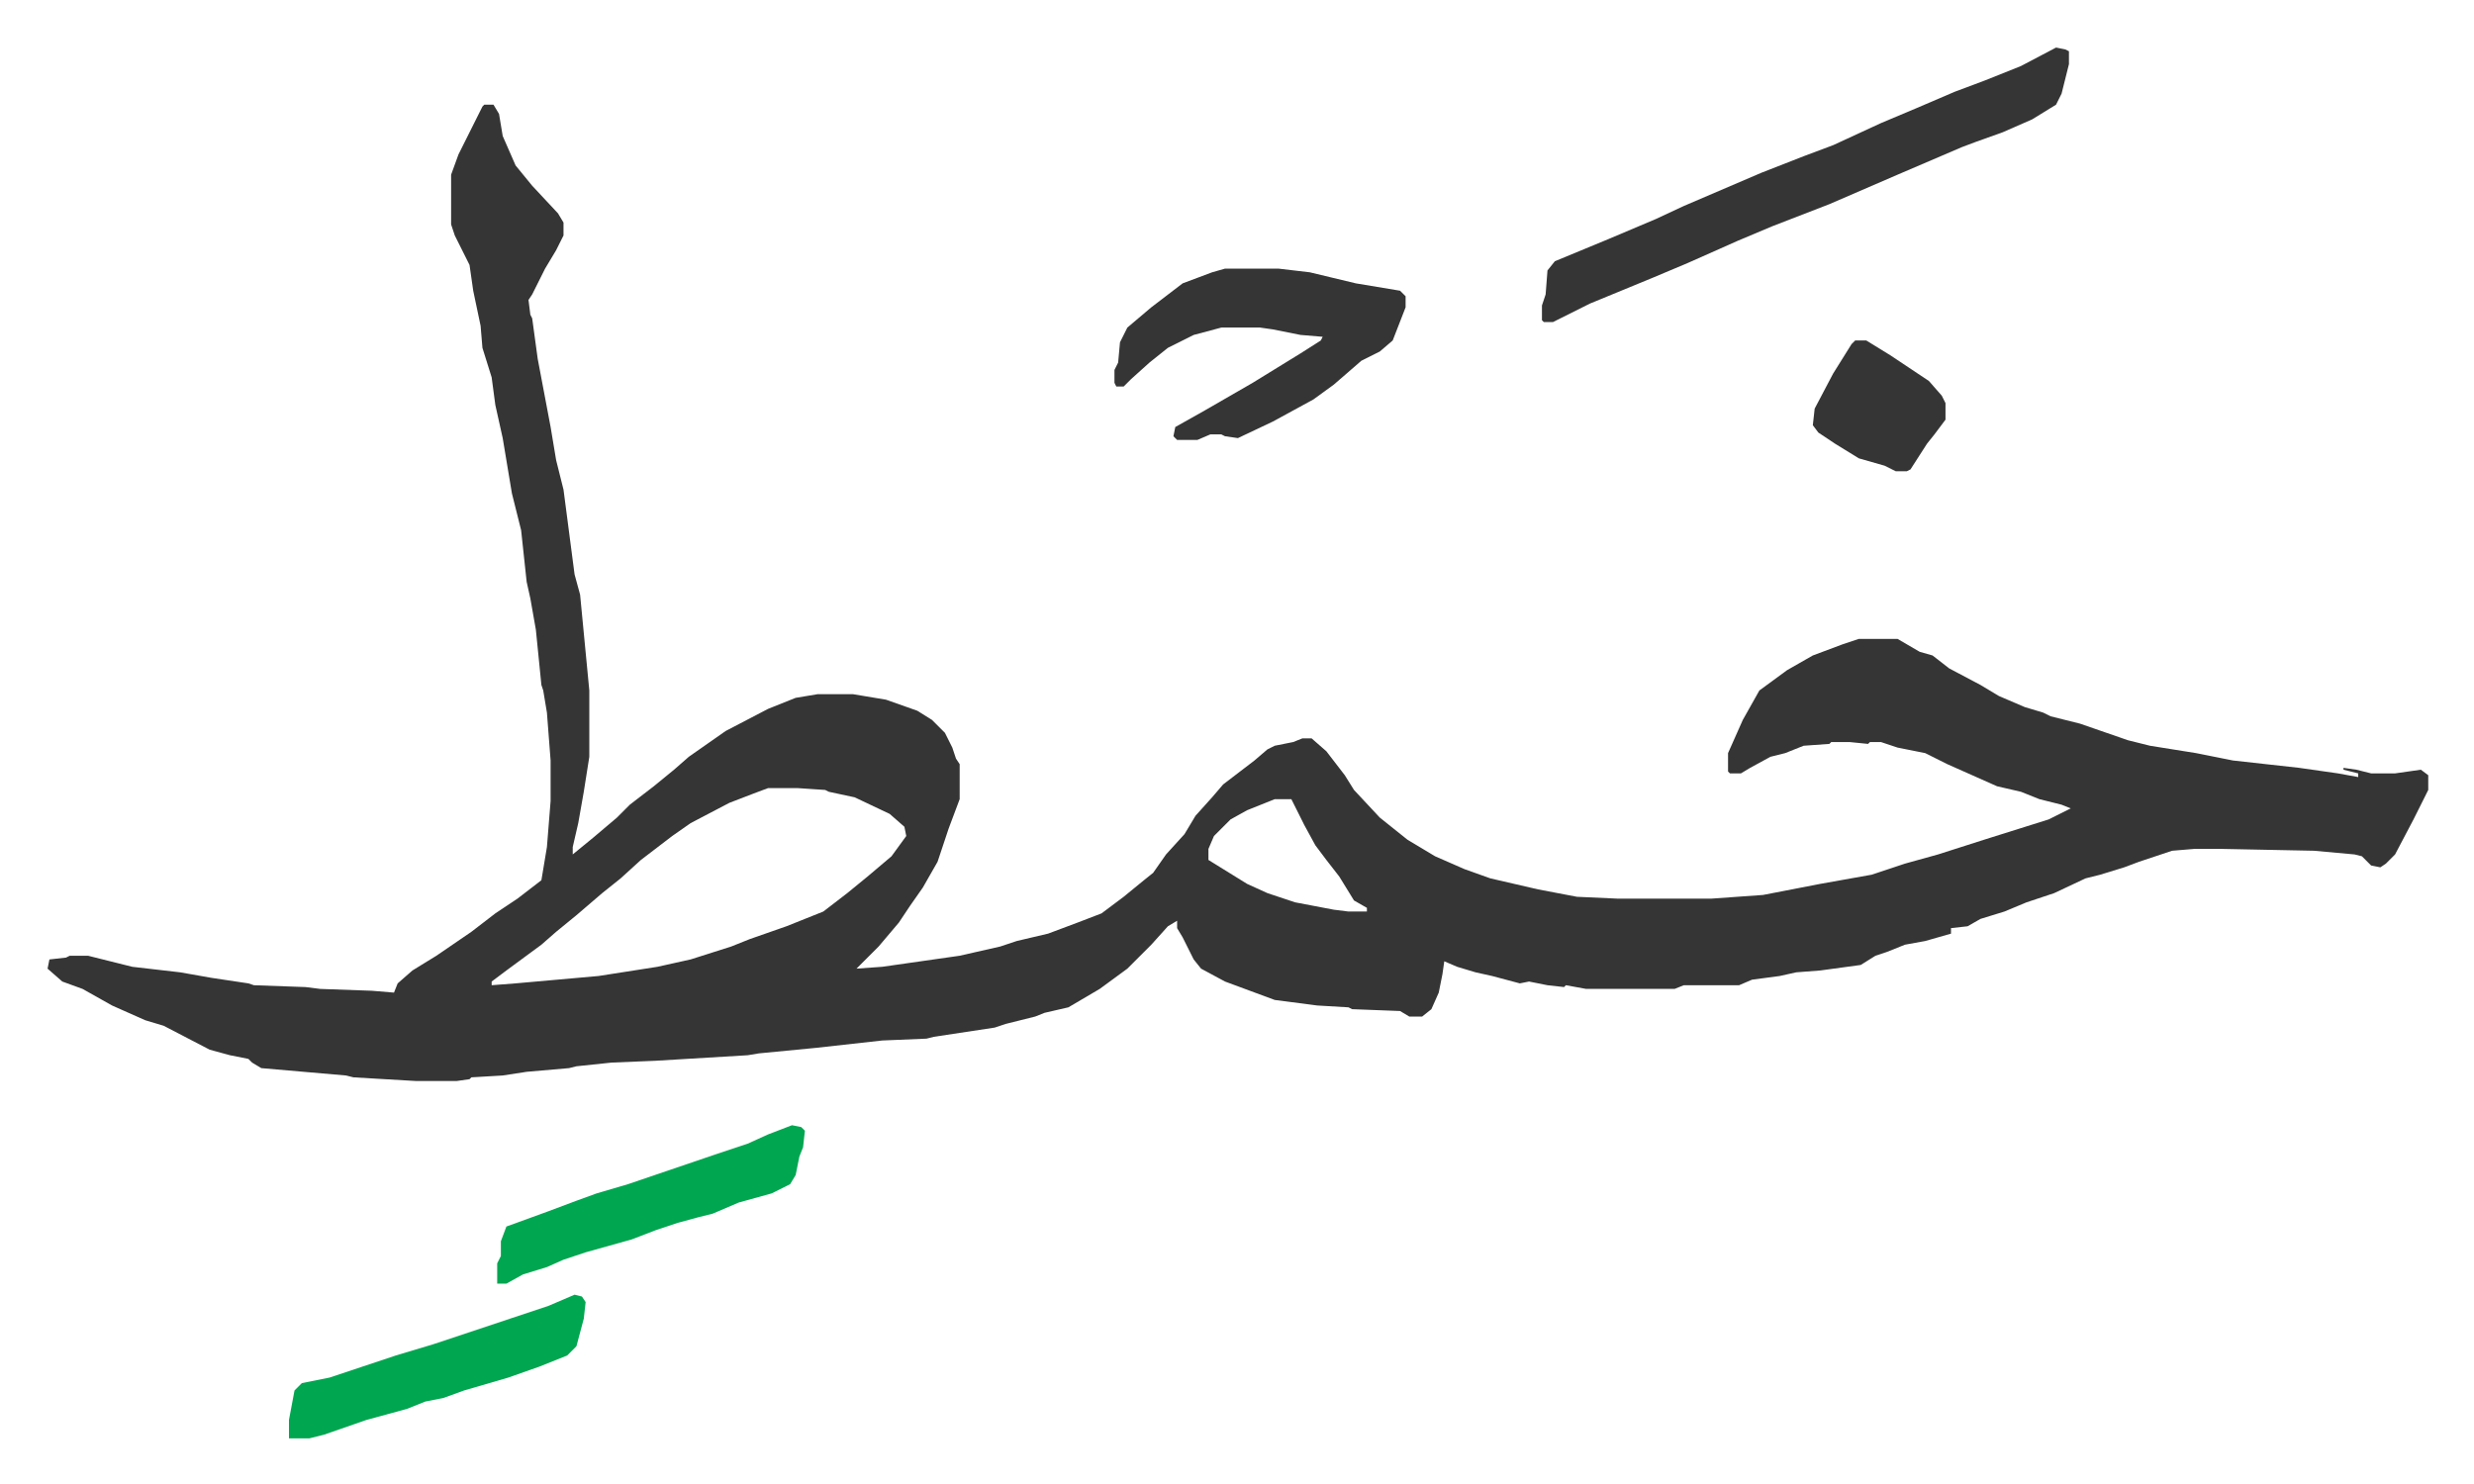
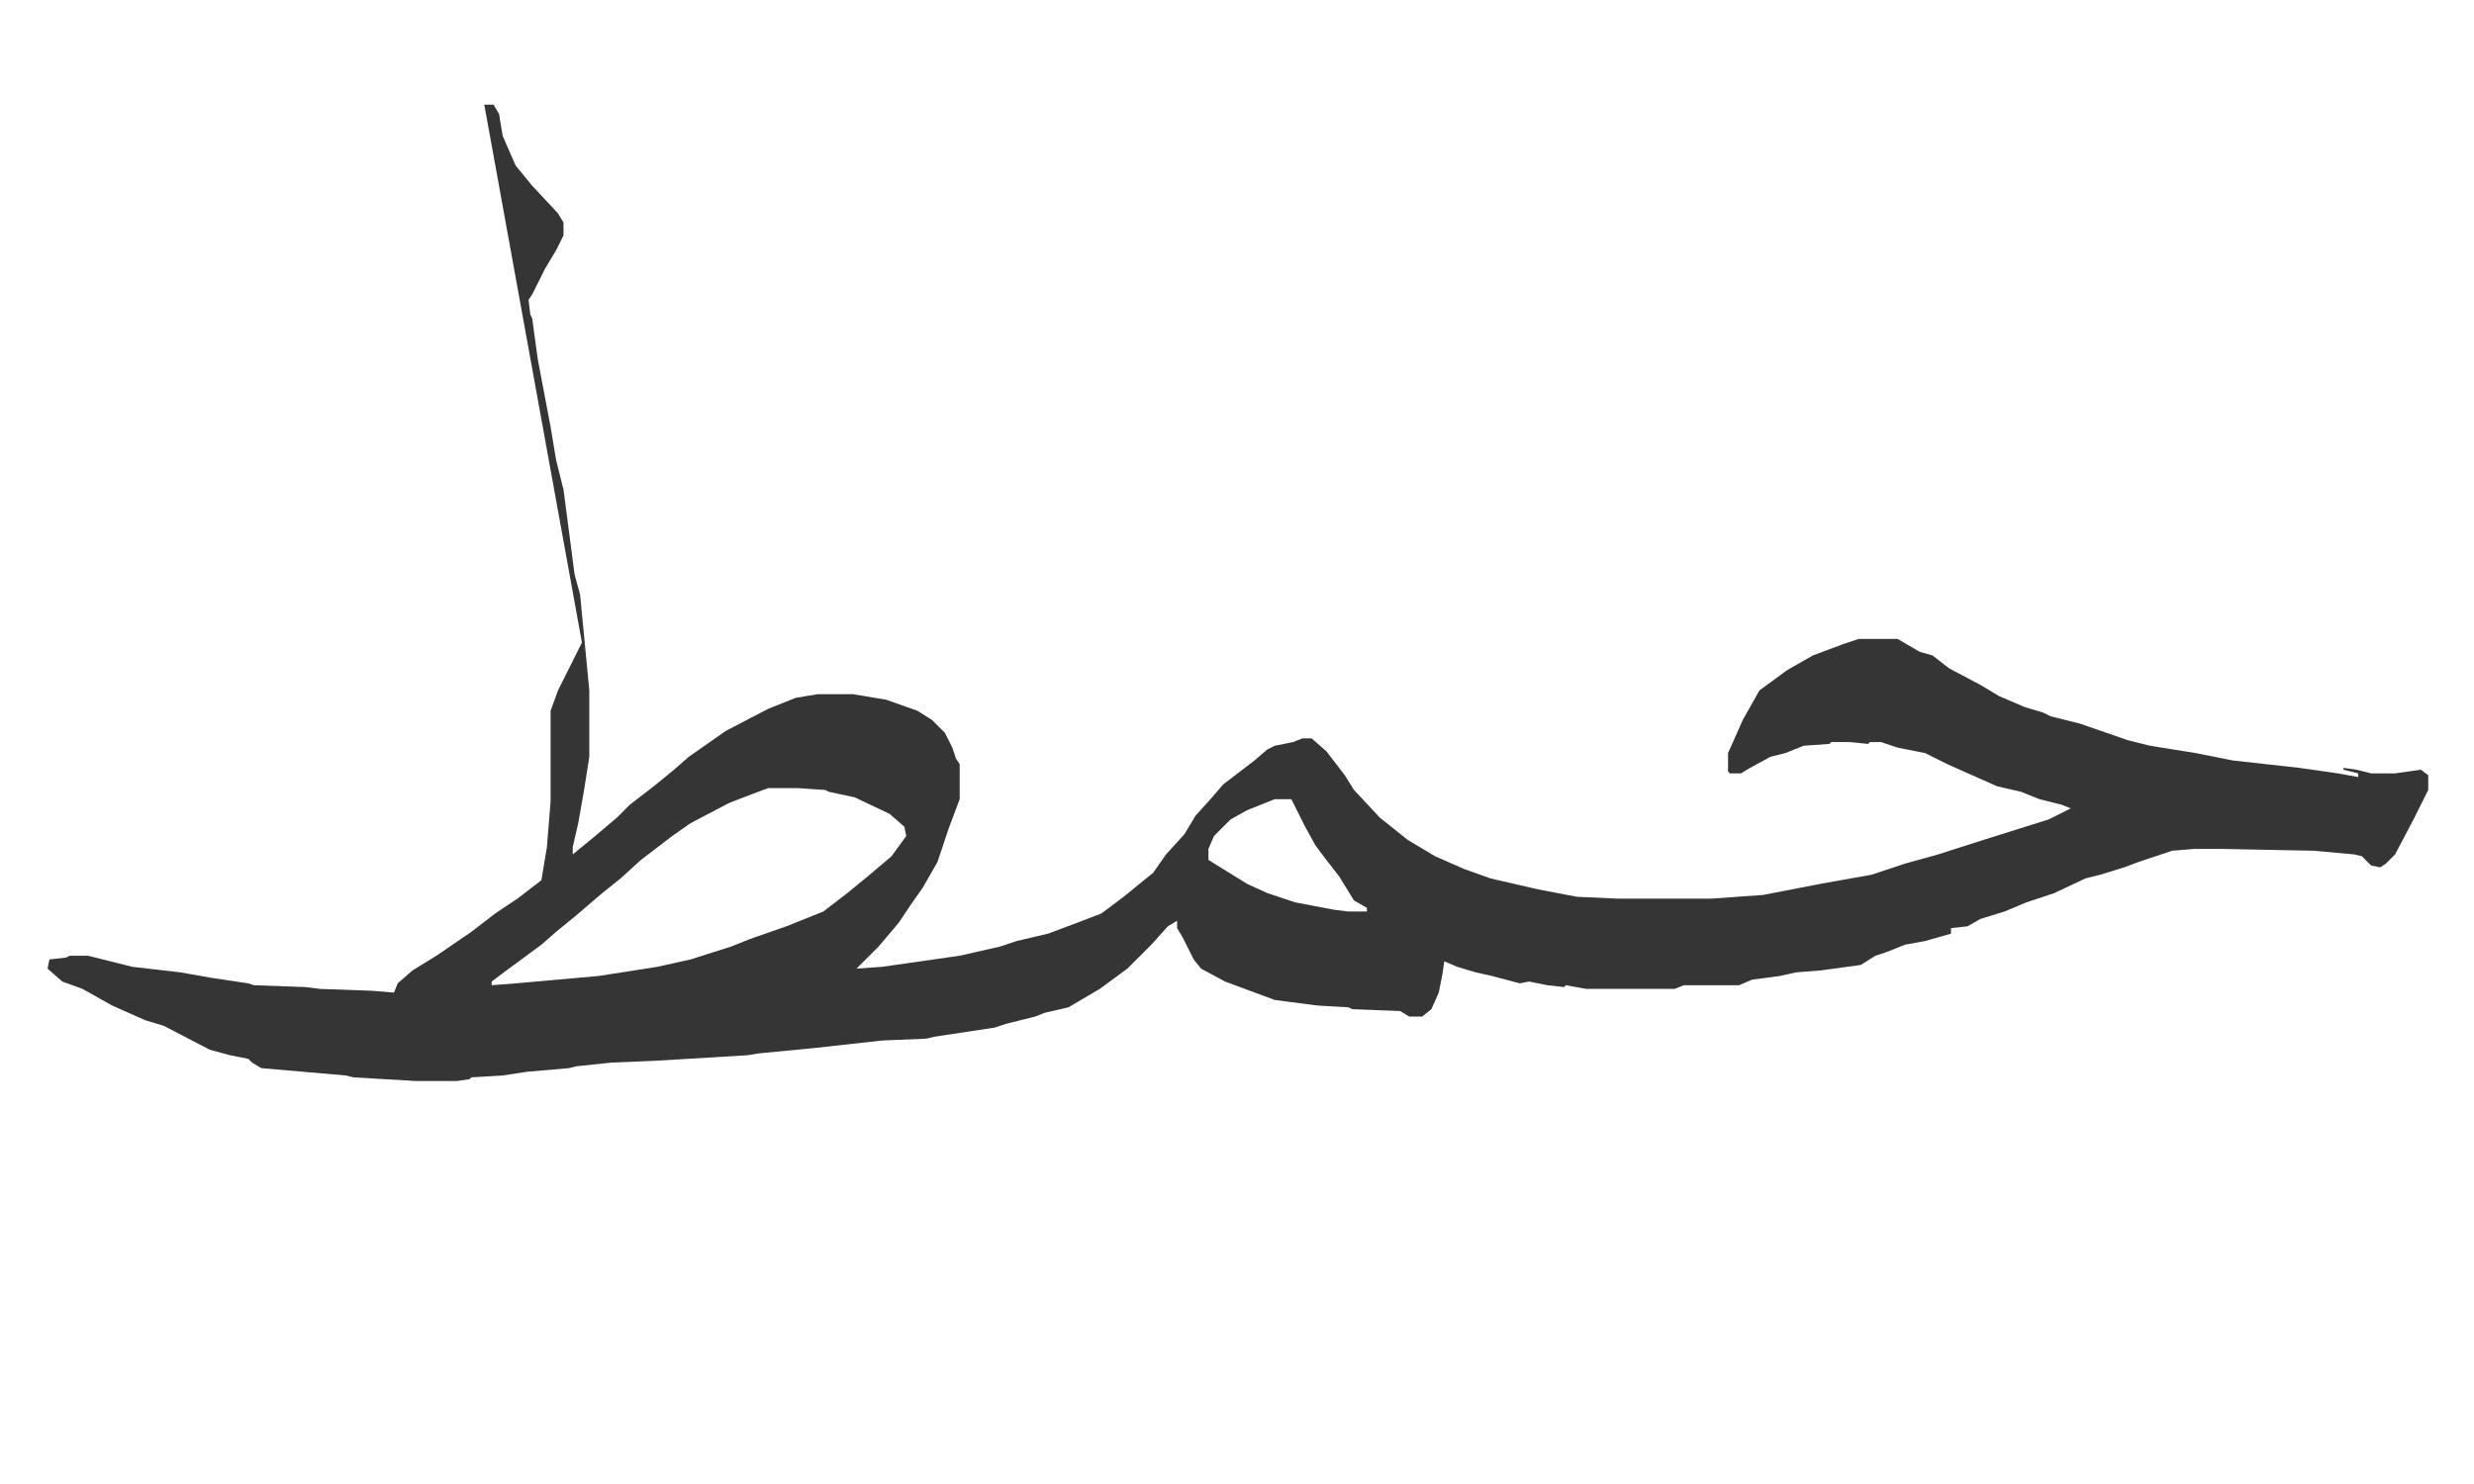
<svg xmlns="http://www.w3.org/2000/svg" role="img" viewBox="-25.82 400.18 1342.64 805.64">
-   <path fill="#353535" id="rule_normal" d="M237 457h5l3 5 2 12 7 16 9 11 14 15 3 5v7l-4 8-6 10-7 14-2 3 1 8 1 2 3 22 7 37 3 18 4 16 6 46 3 11 5 52v36l-3 19-3 17-3 13v4l11-9 13-11 7-7 13-10 11-9 8-7 20-14 23-12 15-6 12-2h19l18 3 17 6 8 5 7 7 4 8 2 6 2 3v19l-6 16-6 18-8 14-7 10-6 9-11 13-12 12 14-1 42-6 22-5 9-3 17-4 16-6 13-5 12-9 11-9 5-4 7-10 10-11 6-10 9-10 6-7 17-13 7-6 4-2 10-2 5-2h5l8 7 10 13 5 8 14 15 15 12 15 9 16 7 14 5 26 6 21 4 22 1h51l28-2 31-6 28-5 18-6 18-5 25-8 35-11 12-6-5-2-12-3-10-4-13-3-18-8-9-4-12-6-15-3-9-3h-6l-1 1-10-1h-10l-1 1-14 1-10 4-8 2-11 6-5 3h-6l-1-1v-10l8-18 9-16 15-11 14-8 16-6 9-3h21l12 7 7 2 9 7 17 9 10 6 14 6 10 3 4 2 16 4 26 9 12 3 25 4 20 4 36 4 21 3 11 2v-2l-8-2v-1l7 1 8 2h13l14-2 4 3v8l-8 16-10 19-5 5-3 2-5-1-5-5-4-1-22-2-50-1h-15l-12 1-18 6-8 3-13 4-8 2-17 8-15 5-12 5-13 4-7 4-9 1v3l-14 4-11 2-10 4-6 2-8 5-22 3-13 1-9 2-15 2-7 3h-30l-5 2h-48l-11-2-1 1-9-1-10-2-5 1-15-4-9-2-10-3-7-3-1 7-2 10-4 9-5 4h-7l-5-3-26-1-2-1-17-1-23-3-27-10-13-7-4-5-6-12-3-5v-4l-5 3-9 10-13 13-15 11-17 10-13 3-5 2-16 4-6 2-33 5-4 1-24 1-36 4-31 3-6 1-50 3-24 1-19 2-4 1-23 2-13 2-17 1-1 1-7 1h-22l-34-2-4-1-46-4-5-3-2-2-10-2-11-3-25-13-10-3-18-8-16-9-11-4-8-7 1-5 9-1 2-1h10l16 4 8 2 26 3 17 3 20 3 3 1 28 1 8 1 28 1 12 1 2-5 8-7 13-8 19-13 13-10 12-8 13-10 3-18 2-25v-22l-2-26-2-12-1-3-3-30-3-17-2-9-3-28-5-20-5-30-4-18-2-15-5-16-1-12-4-19-2-14-8-16-2-6v-27l4-11 7-14 6-12zm154 371l-8 3-13 5-21 11-10 7-17 13-11 10-10 8-14 12-11 9-8 7-19 14-8 6v2l13-1 45-4 32-5 18-4 22-7 10-4 20-7 20-8 13-10 11-9 13-11 8-11-1-5-8-7-19-9-14-3-2-1-15-1zm275 6l-15 6-9 5-9 9-3 7v6l21 13 11 5 15 5 21 4 8 1h10v-2l-7-4-8-13-7-9-6-8-6-11-7-14z" />
-   <path fill="#353535" id="rule_normal" d="M1090 426l5 1 2 1v7l-4 16-3 6-13 8-16 7-14 5-8 3-35 15-37 16-31 12-19 8-27 12-19 8-34 14-16 8-4 2h-5l-1-1v-8l2-6 1-13 4-5 29-12 26-11 15-7 42-18 23-9 16-6 26-12 19-8 21-9 16-6 20-8zM639 546h29l17 2 25 6 24 4 3 3v6l-7 18-7 6-10 5-15 13-11 8-22 12-19 9-7-1-2-1h-6l-7 3h-11l-2-2 1-5 16-9 26-15 26-16 11-7 1-2-12-1-15-3-7-1h-21l-15 4-14 7-10 8-10 9-4 4h-4l-1-2v-7l2-4 1-11 4-8 13-11 17-13 16-6z" />
-   <path fill="#00a650" id="rule_idgham_with_ghunnah" d="M404 1011l5 1 2 2-1 9-2 5-2 10-3 5-10 5-18 5-14 6-8 2-11 3-12 4-13 5-25 7-12 4-9 4-13 4-9 5h-5v-11l2-4v-8l3-8 22-8 16-6 11-4 17-5 47-16 18-6 11-5zm-118 92l4 1 2 3-1 9-4 15-5 5-15 6-17 6-24 7-11 4-10 2-10 4-22 6-23 8-8 2h-11v-10l3-16 4-4 15-3 36-12 20-6 27-9 36-12z" />
-   <path fill="#353535" id="rule_normal" d="M981 585h6l13 8 21 14 7 8 2 4v9l-6 8-4 5-9 14-2 1h-6l-6-3-14-4-13-8-9-6-3-4 1-9 10-19 10-16z" />
+   <path fill="#353535" id="rule_normal" d="M237 457h5l3 5 2 12 7 16 9 11 14 15 3 5v7l-4 8-6 10-7 14-2 3 1 8 1 2 3 22 7 37 3 18 4 16 6 46 3 11 5 52v36l-3 19-3 17-3 13v4l11-9 13-11 7-7 13-10 11-9 8-7 20-14 23-12 15-6 12-2h19l18 3 17 6 8 5 7 7 4 8 2 6 2 3v19l-6 16-6 18-8 14-7 10-6 9-11 13-12 12 14-1 42-6 22-5 9-3 17-4 16-6 13-5 12-9 11-9 5-4 7-10 10-11 6-10 9-10 6-7 17-13 7-6 4-2 10-2 5-2h5l8 7 10 13 5 8 14 15 15 12 15 9 16 7 14 5 26 6 21 4 22 1h51l28-2 31-6 28-5 18-6 18-5 25-8 35-11 12-6-5-2-12-3-10-4-13-3-18-8-9-4-12-6-15-3-9-3h-6l-1 1-10-1h-10l-1 1-14 1-10 4-8 2-11 6-5 3h-6l-1-1v-10l8-18 9-16 15-11 14-8 16-6 9-3h21l12 7 7 2 9 7 17 9 10 6 14 6 10 3 4 2 16 4 26 9 12 3 25 4 20 4 36 4 21 3 11 2v-2l-8-2v-1l7 1 8 2h13l14-2 4 3v8l-8 16-10 19-5 5-3 2-5-1-5-5-4-1-22-2-50-1h-15l-12 1-18 6-8 3-13 4-8 2-17 8-15 5-12 5-13 4-7 4-9 1v3l-14 4-11 2-10 4-6 2-8 5-22 3-13 1-9 2-15 2-7 3h-30l-5 2h-48l-11-2-1 1-9-1-10-2-5 1-15-4-9-2-10-3-7-3-1 7-2 10-4 9-5 4h-7l-5-3-26-1-2-1-17-1-23-3-27-10-13-7-4-5-6-12-3-5v-4l-5 3-9 10-13 13-15 11-17 10-13 3-5 2-16 4-6 2-33 5-4 1-24 1-36 4-31 3-6 1-50 3-24 1-19 2-4 1-23 2-13 2-17 1-1 1-7 1h-22l-34-2-4-1-46-4-5-3-2-2-10-2-11-3-25-13-10-3-18-8-16-9-11-4-8-7 1-5 9-1 2-1h10l16 4 8 2 26 3 17 3 20 3 3 1 28 1 8 1 28 1 12 1 2-5 8-7 13-8 19-13 13-10 12-8 13-10 3-18 2-25v-22v-27l4-11 7-14 6-12zm154 371l-8 3-13 5-21 11-10 7-17 13-11 10-10 8-14 12-11 9-8 7-19 14-8 6v2l13-1 45-4 32-5 18-4 22-7 10-4 20-7 20-8 13-10 11-9 13-11 8-11-1-5-8-7-19-9-14-3-2-1-15-1zm275 6l-15 6-9 5-9 9-3 7v6l21 13 11 5 15 5 21 4 8 1h10v-2l-7-4-8-13-7-9-6-8-6-11-7-14z" />
</svg>